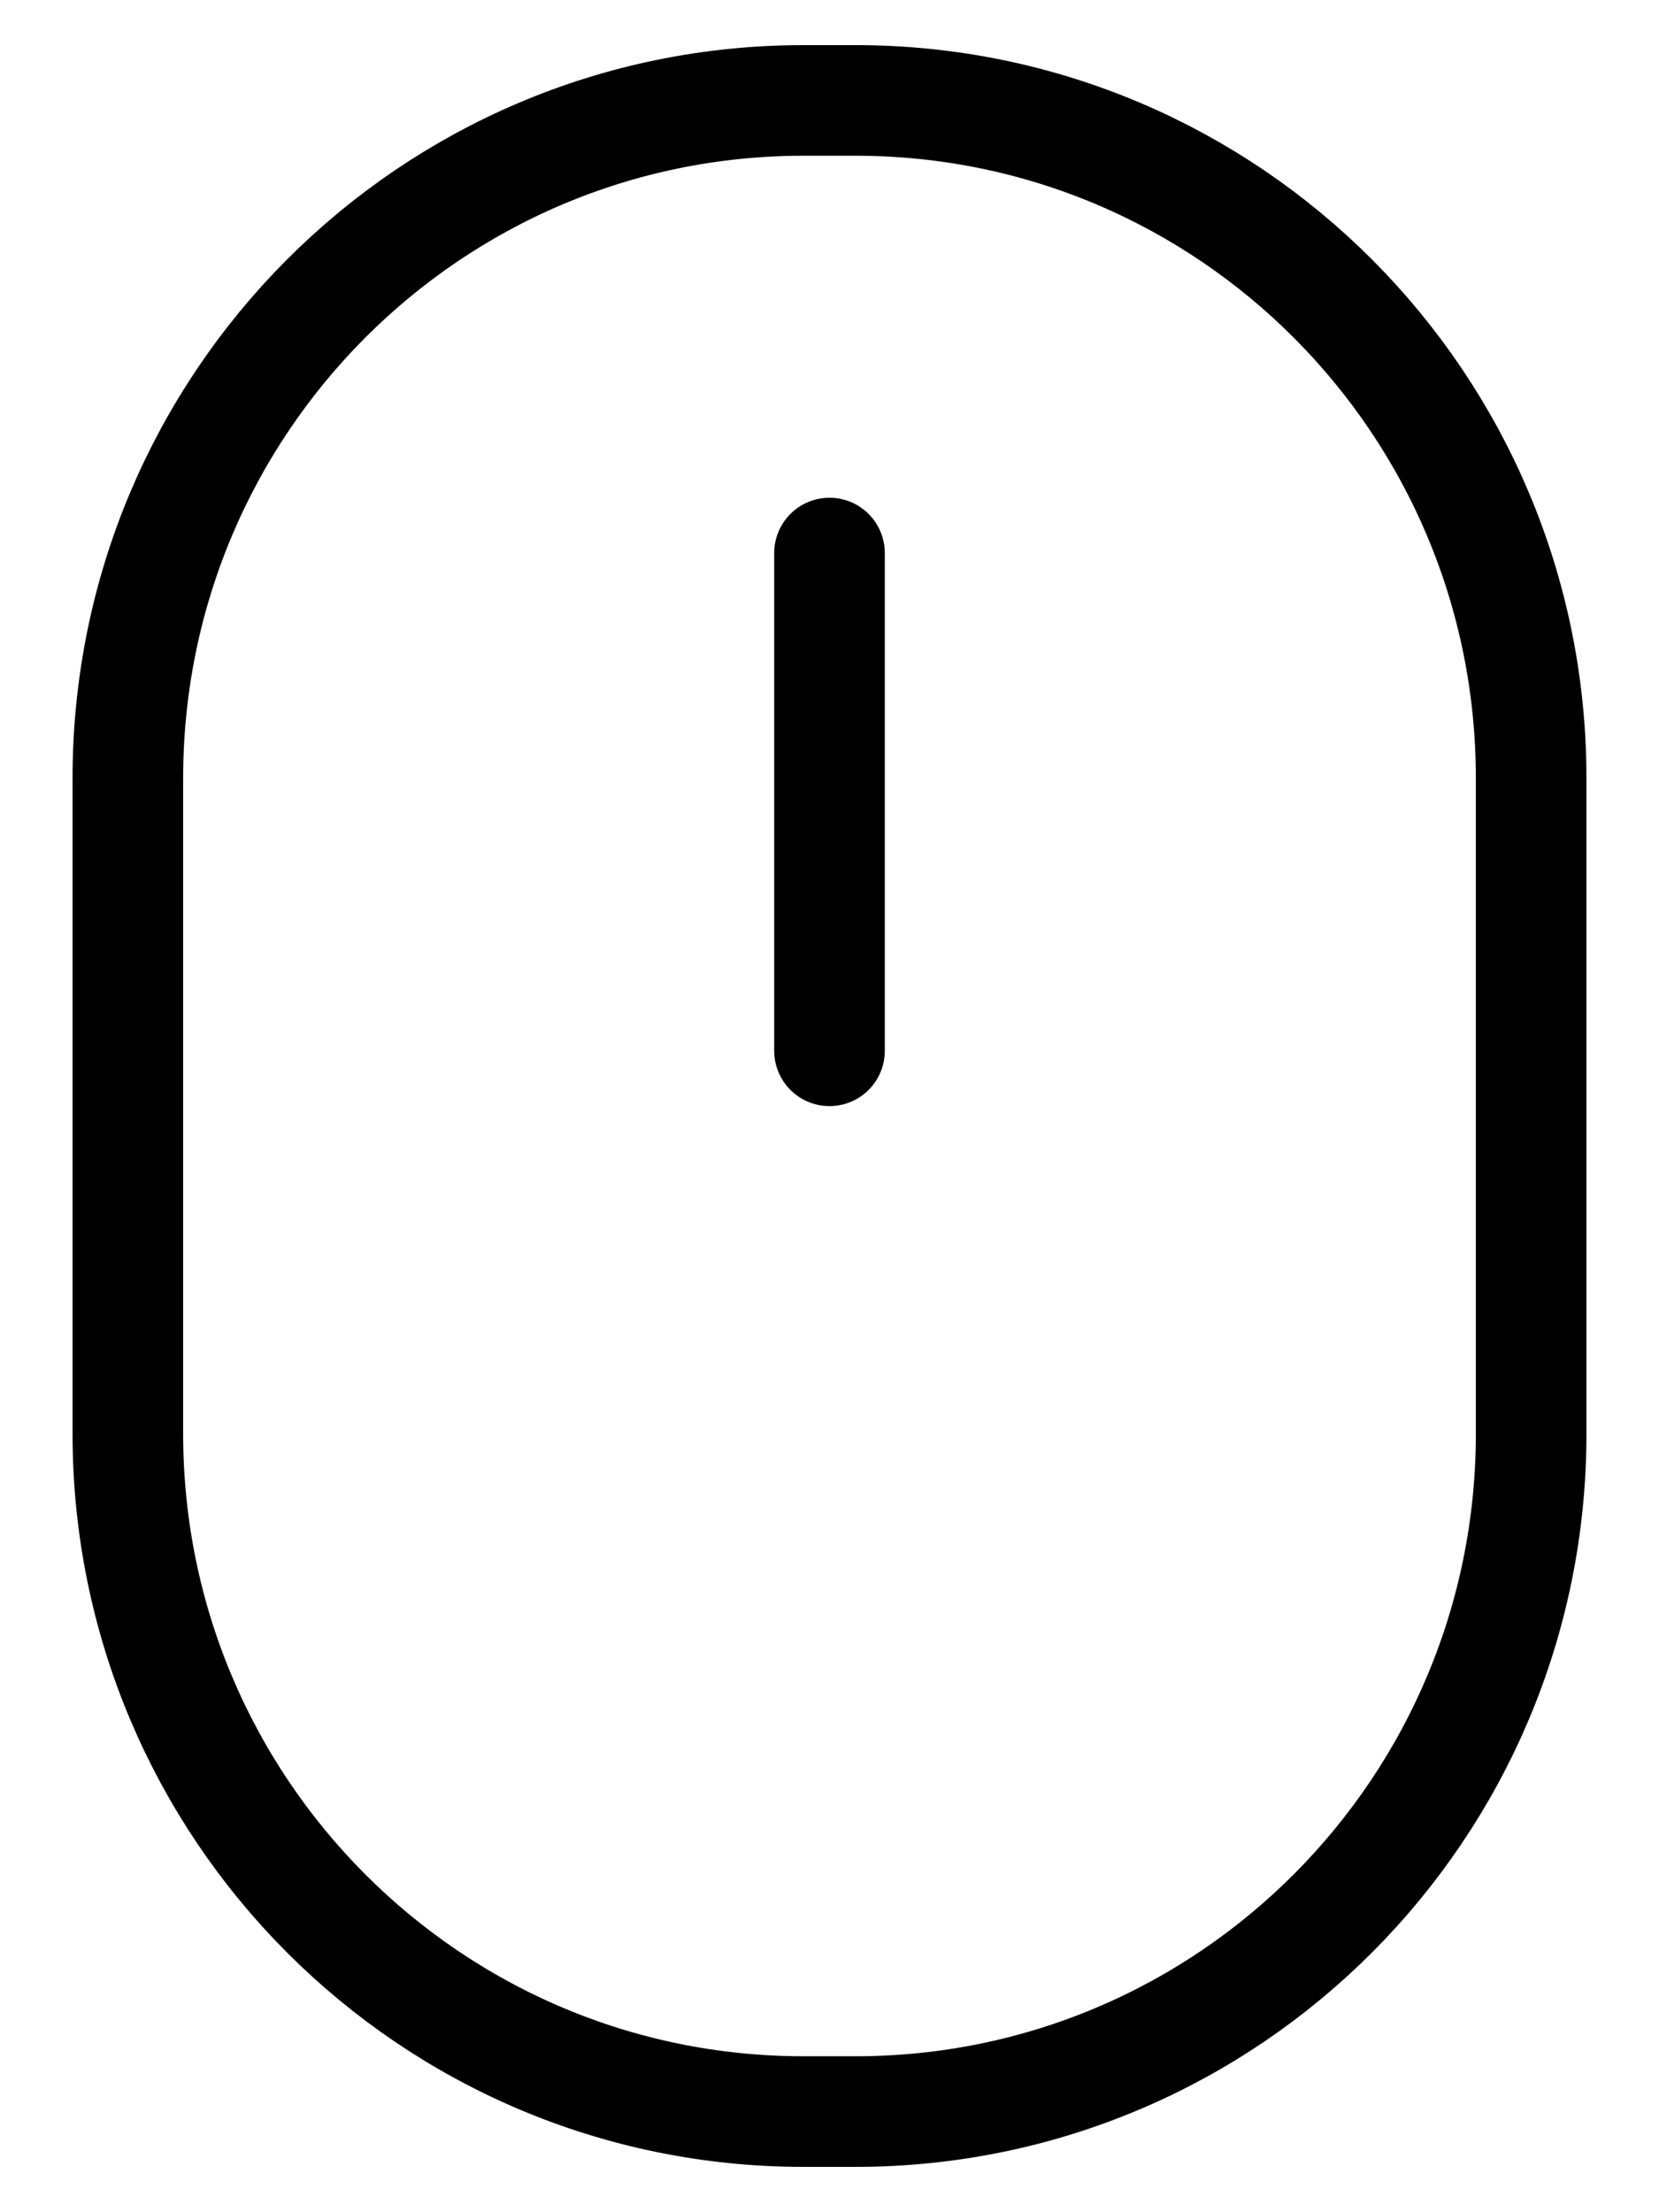
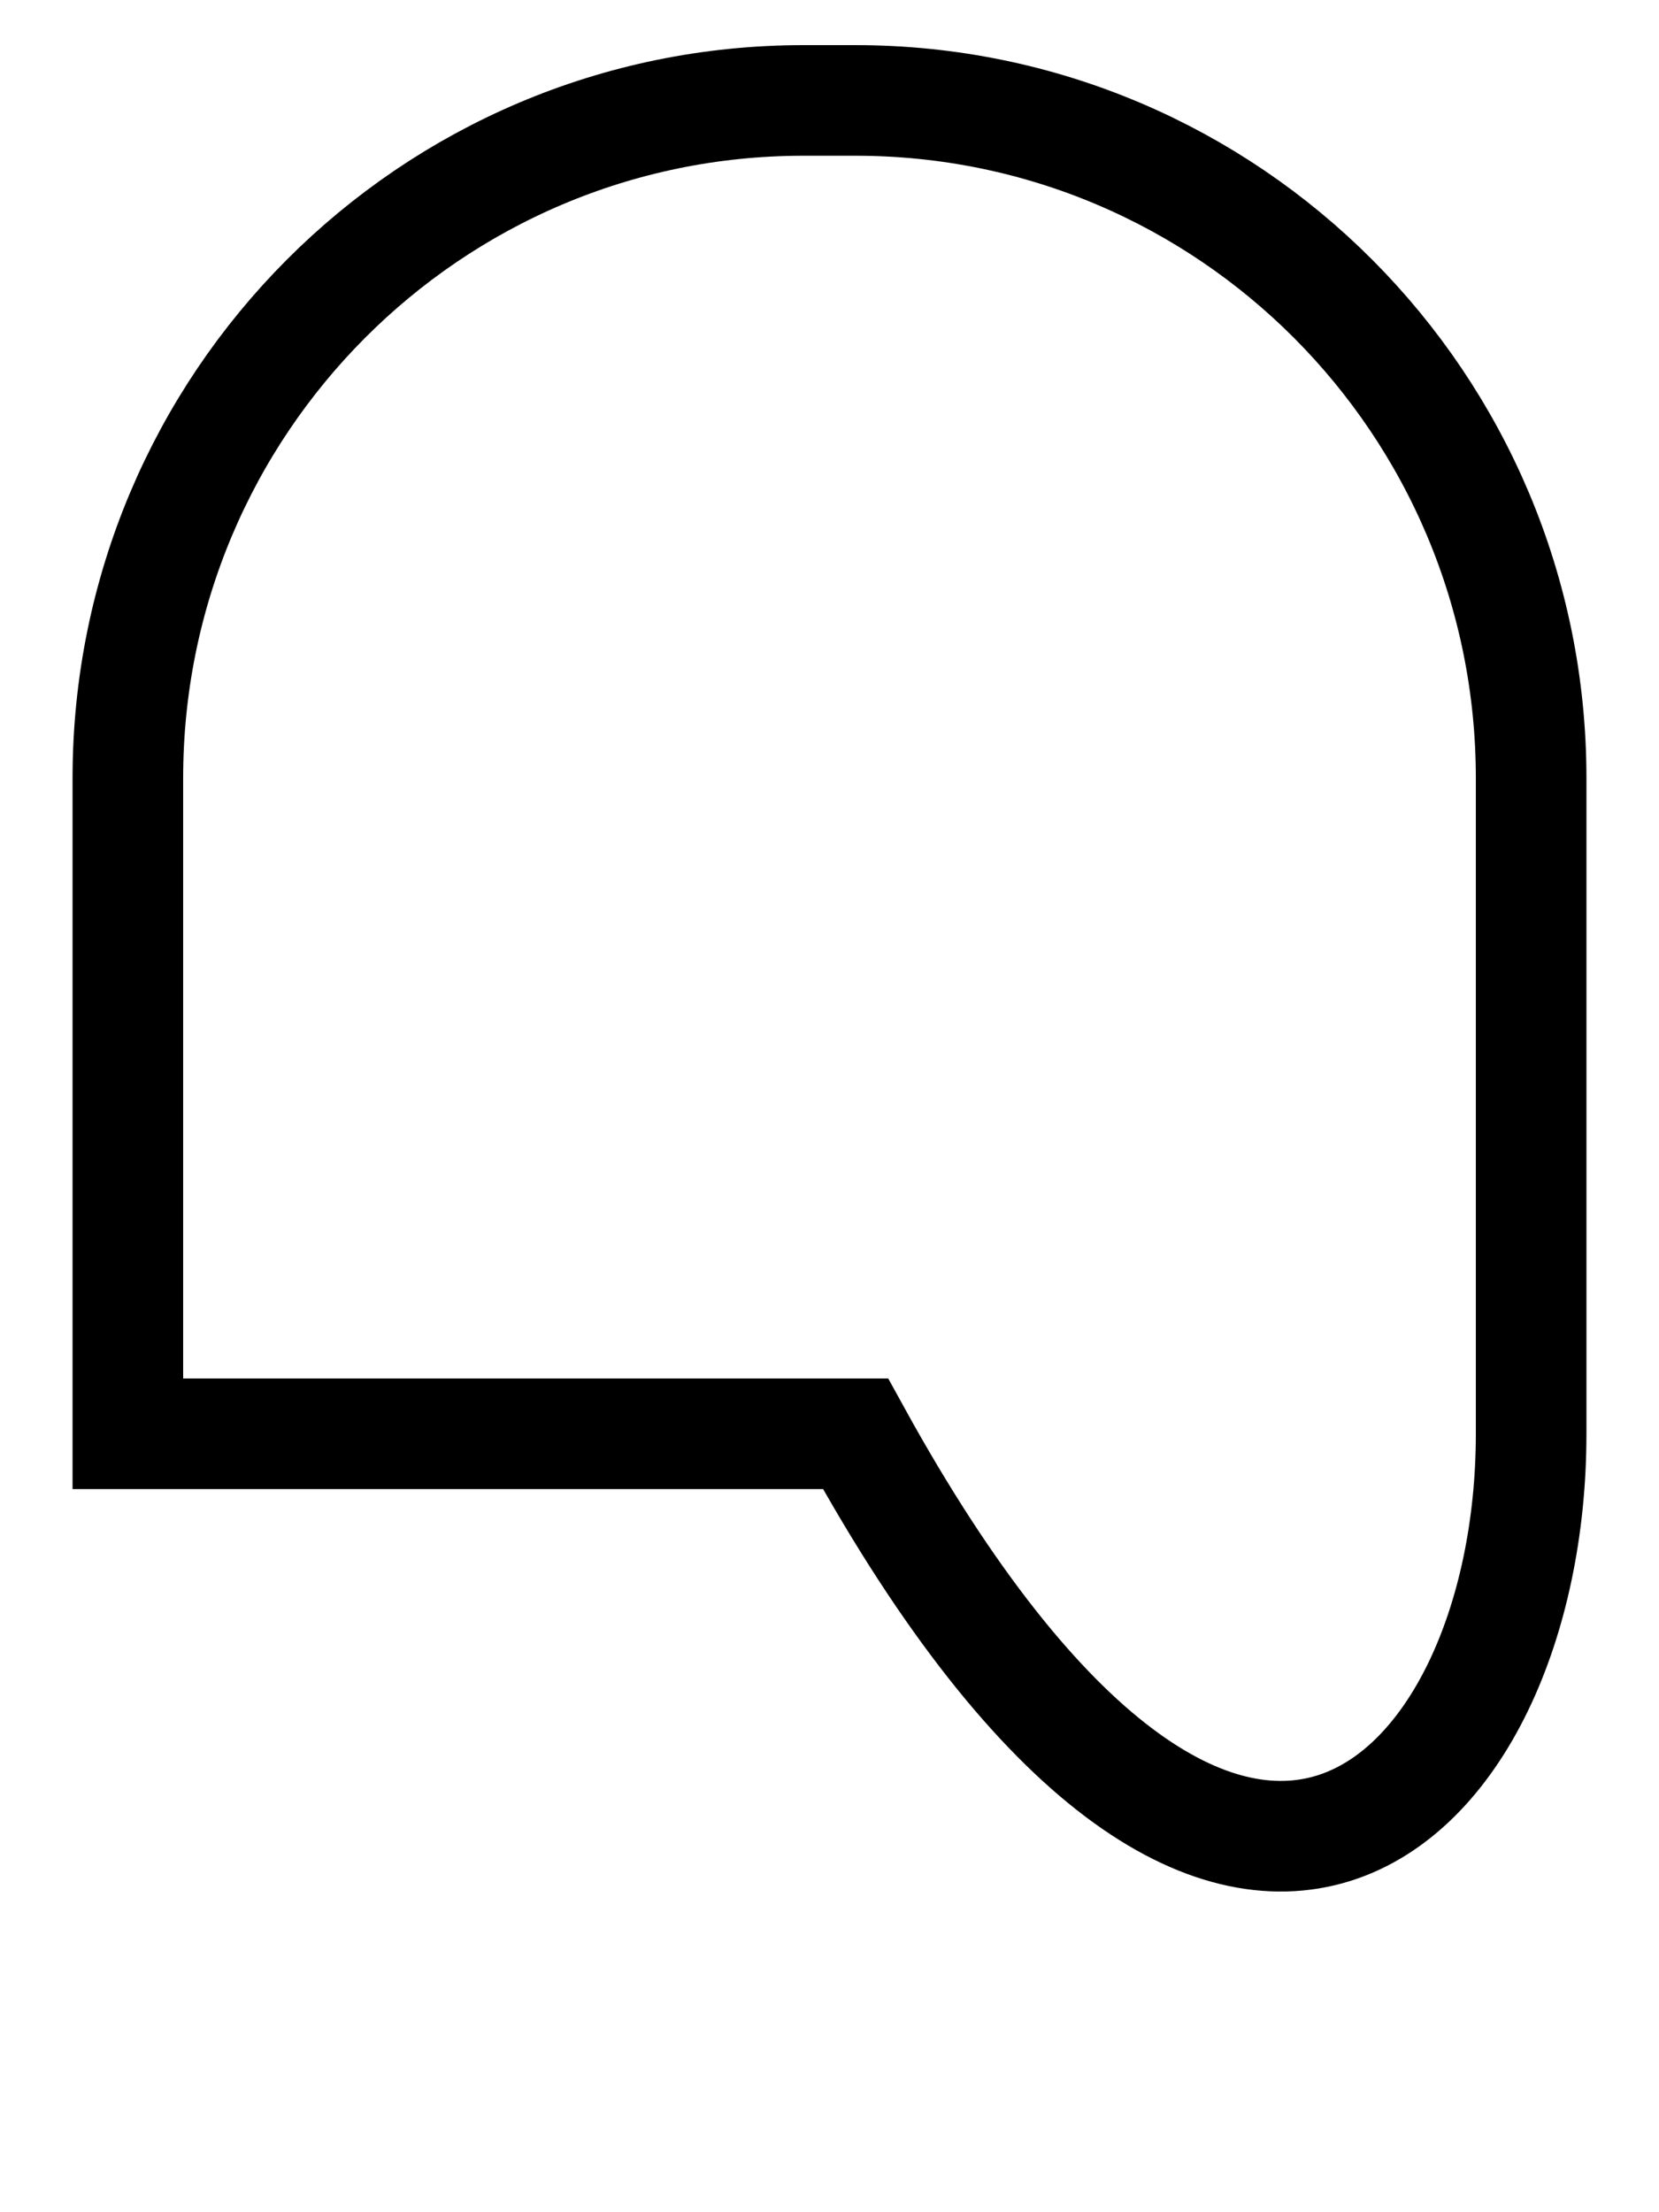
<svg xmlns="http://www.w3.org/2000/svg" width="30" height="40" viewBox="0 0 30 40" fill="none">
-   <path d="M15.471 1.816H14.529C7.782 1.816 2.312 7.303 2.312 14.071V25.925C2.312 32.694 7.782 38.18 14.529 38.18H15.471C22.218 38.18 27.688 32.694 27.688 25.925V14.071C27.688 7.303 22.218 1.816 15.471 1.816Z" stroke="black" stroke-width="2" stroke-miterlimit="10" />
-   <path d="M15 10L15 19" stroke="black" stroke-width="2" stroke-miterlimit="10" stroke-linecap="round" />
+   <path d="M15.471 1.816H14.529C7.782 1.816 2.312 7.303 2.312 14.071V25.925H15.471C22.218 38.18 27.688 32.694 27.688 25.925V14.071C27.688 7.303 22.218 1.816 15.471 1.816Z" stroke="black" stroke-width="2" stroke-miterlimit="10" />
</svg>